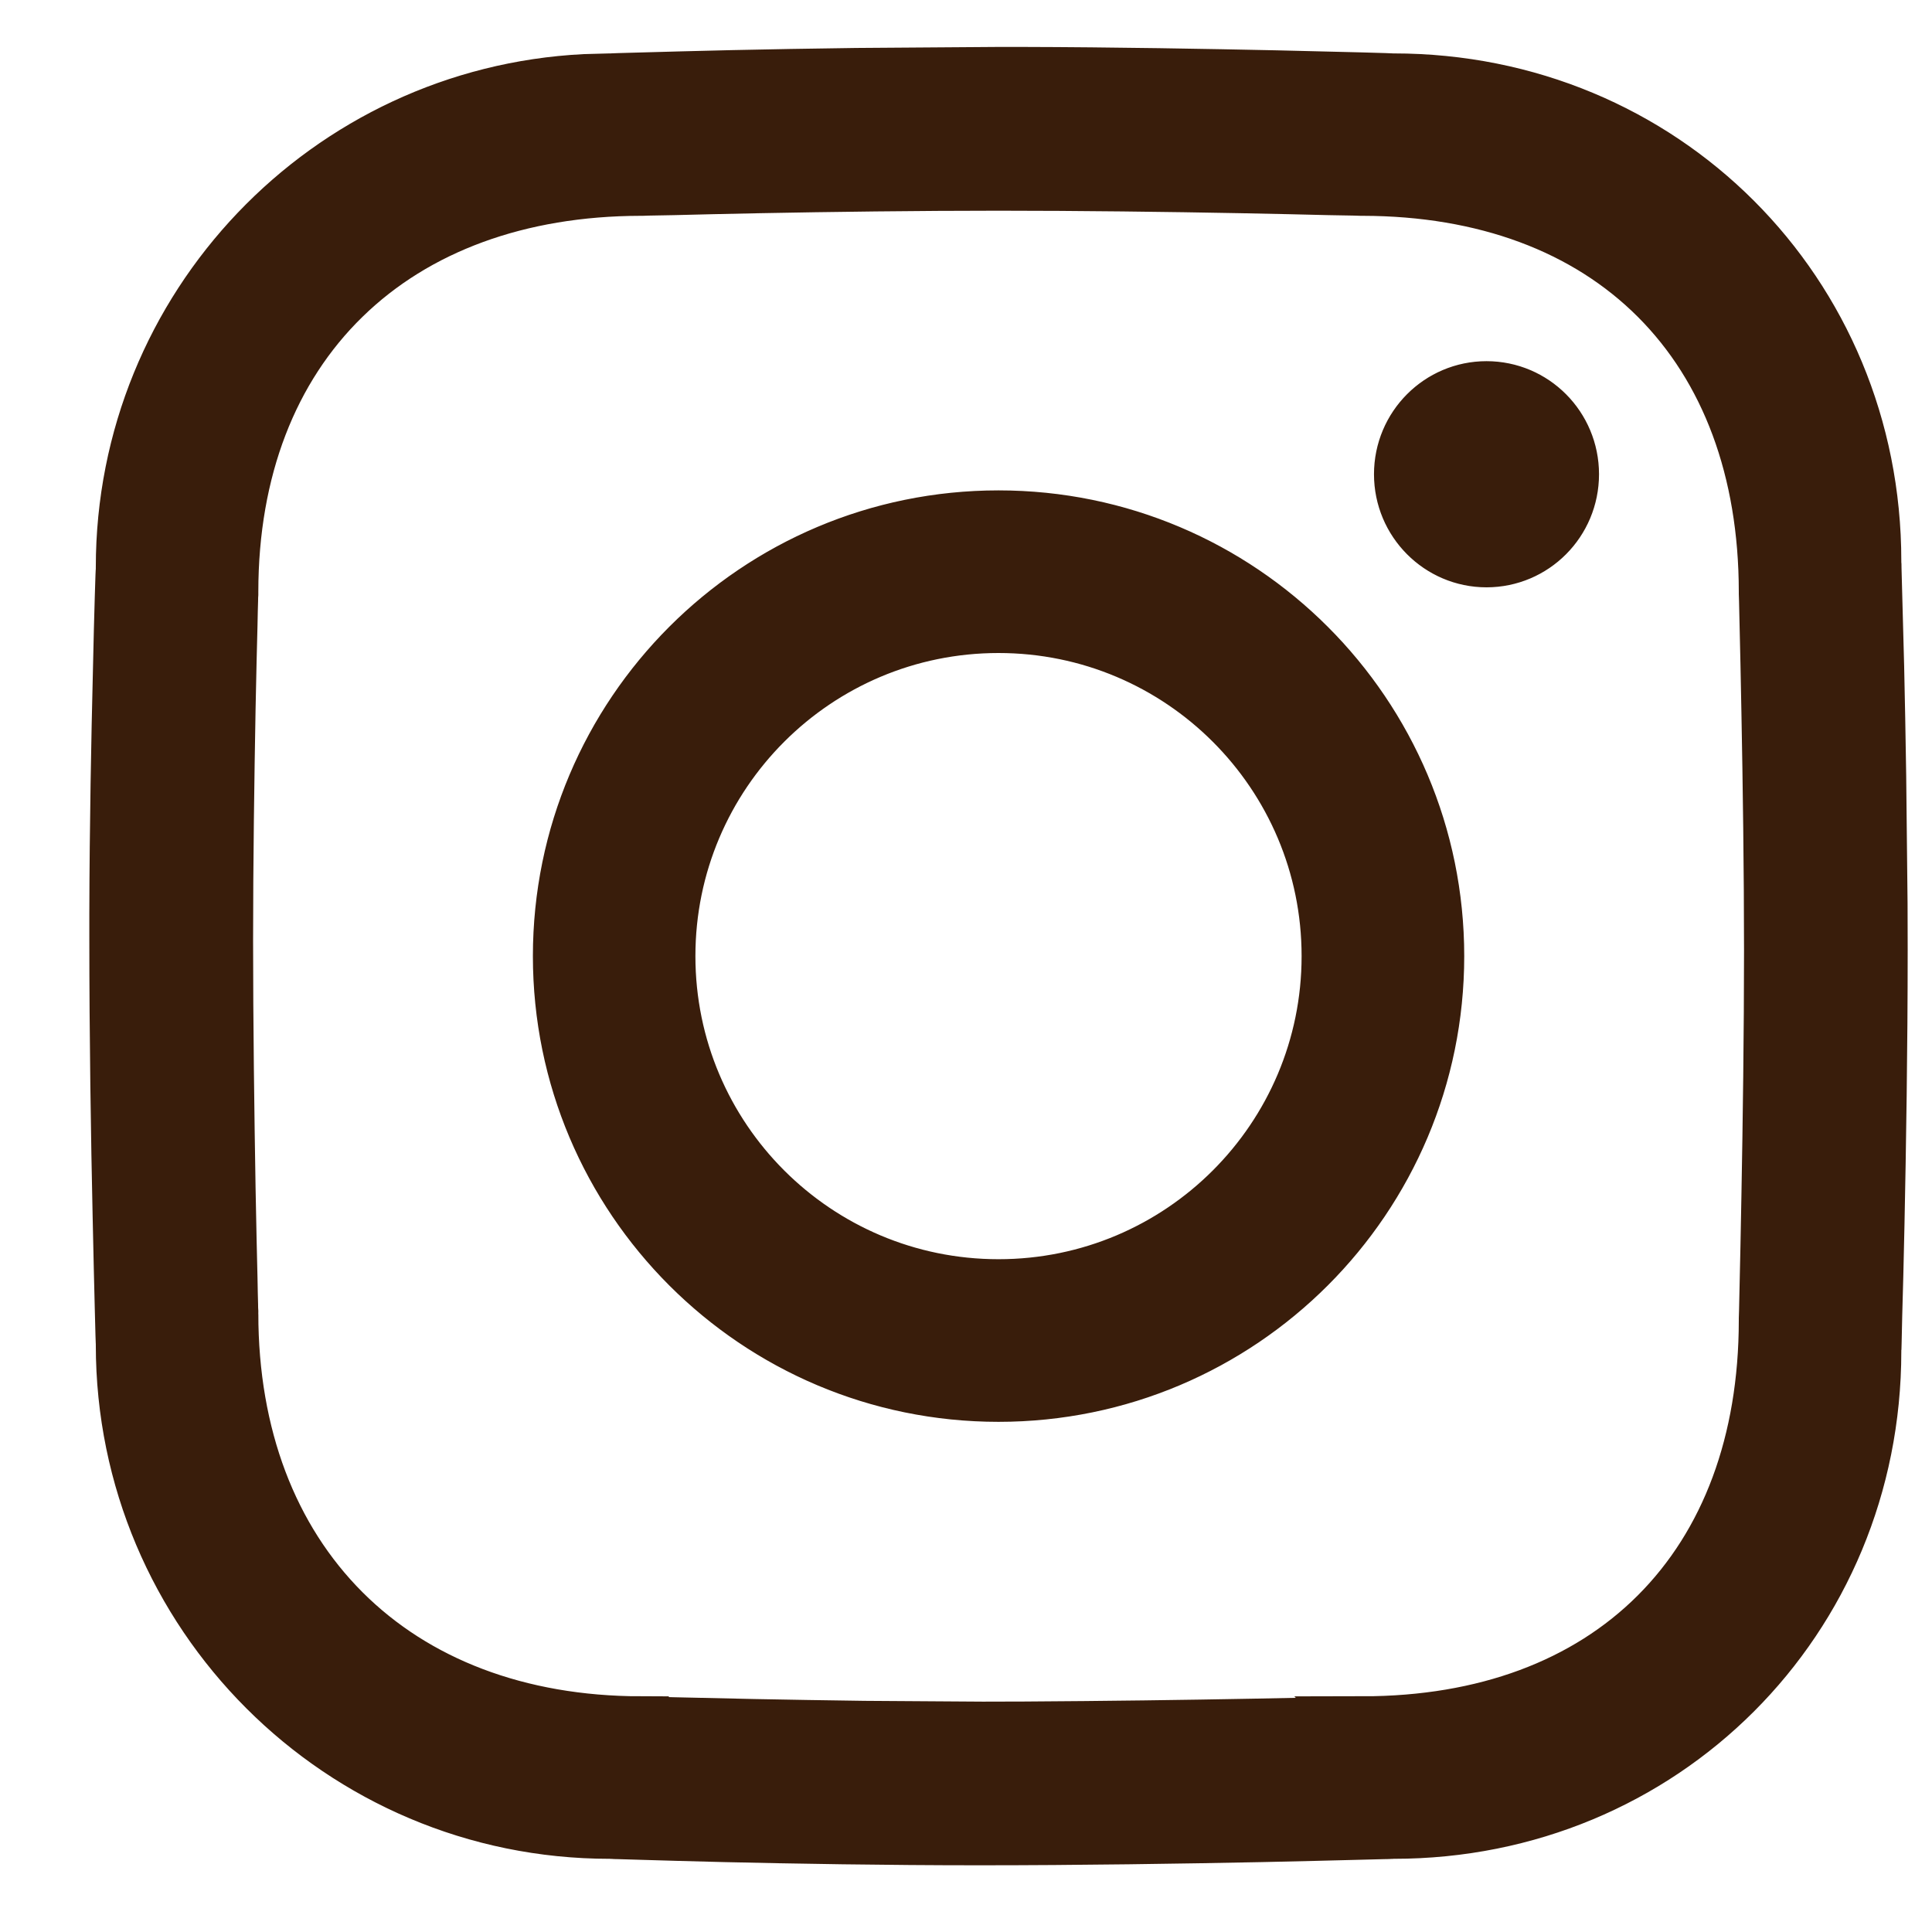
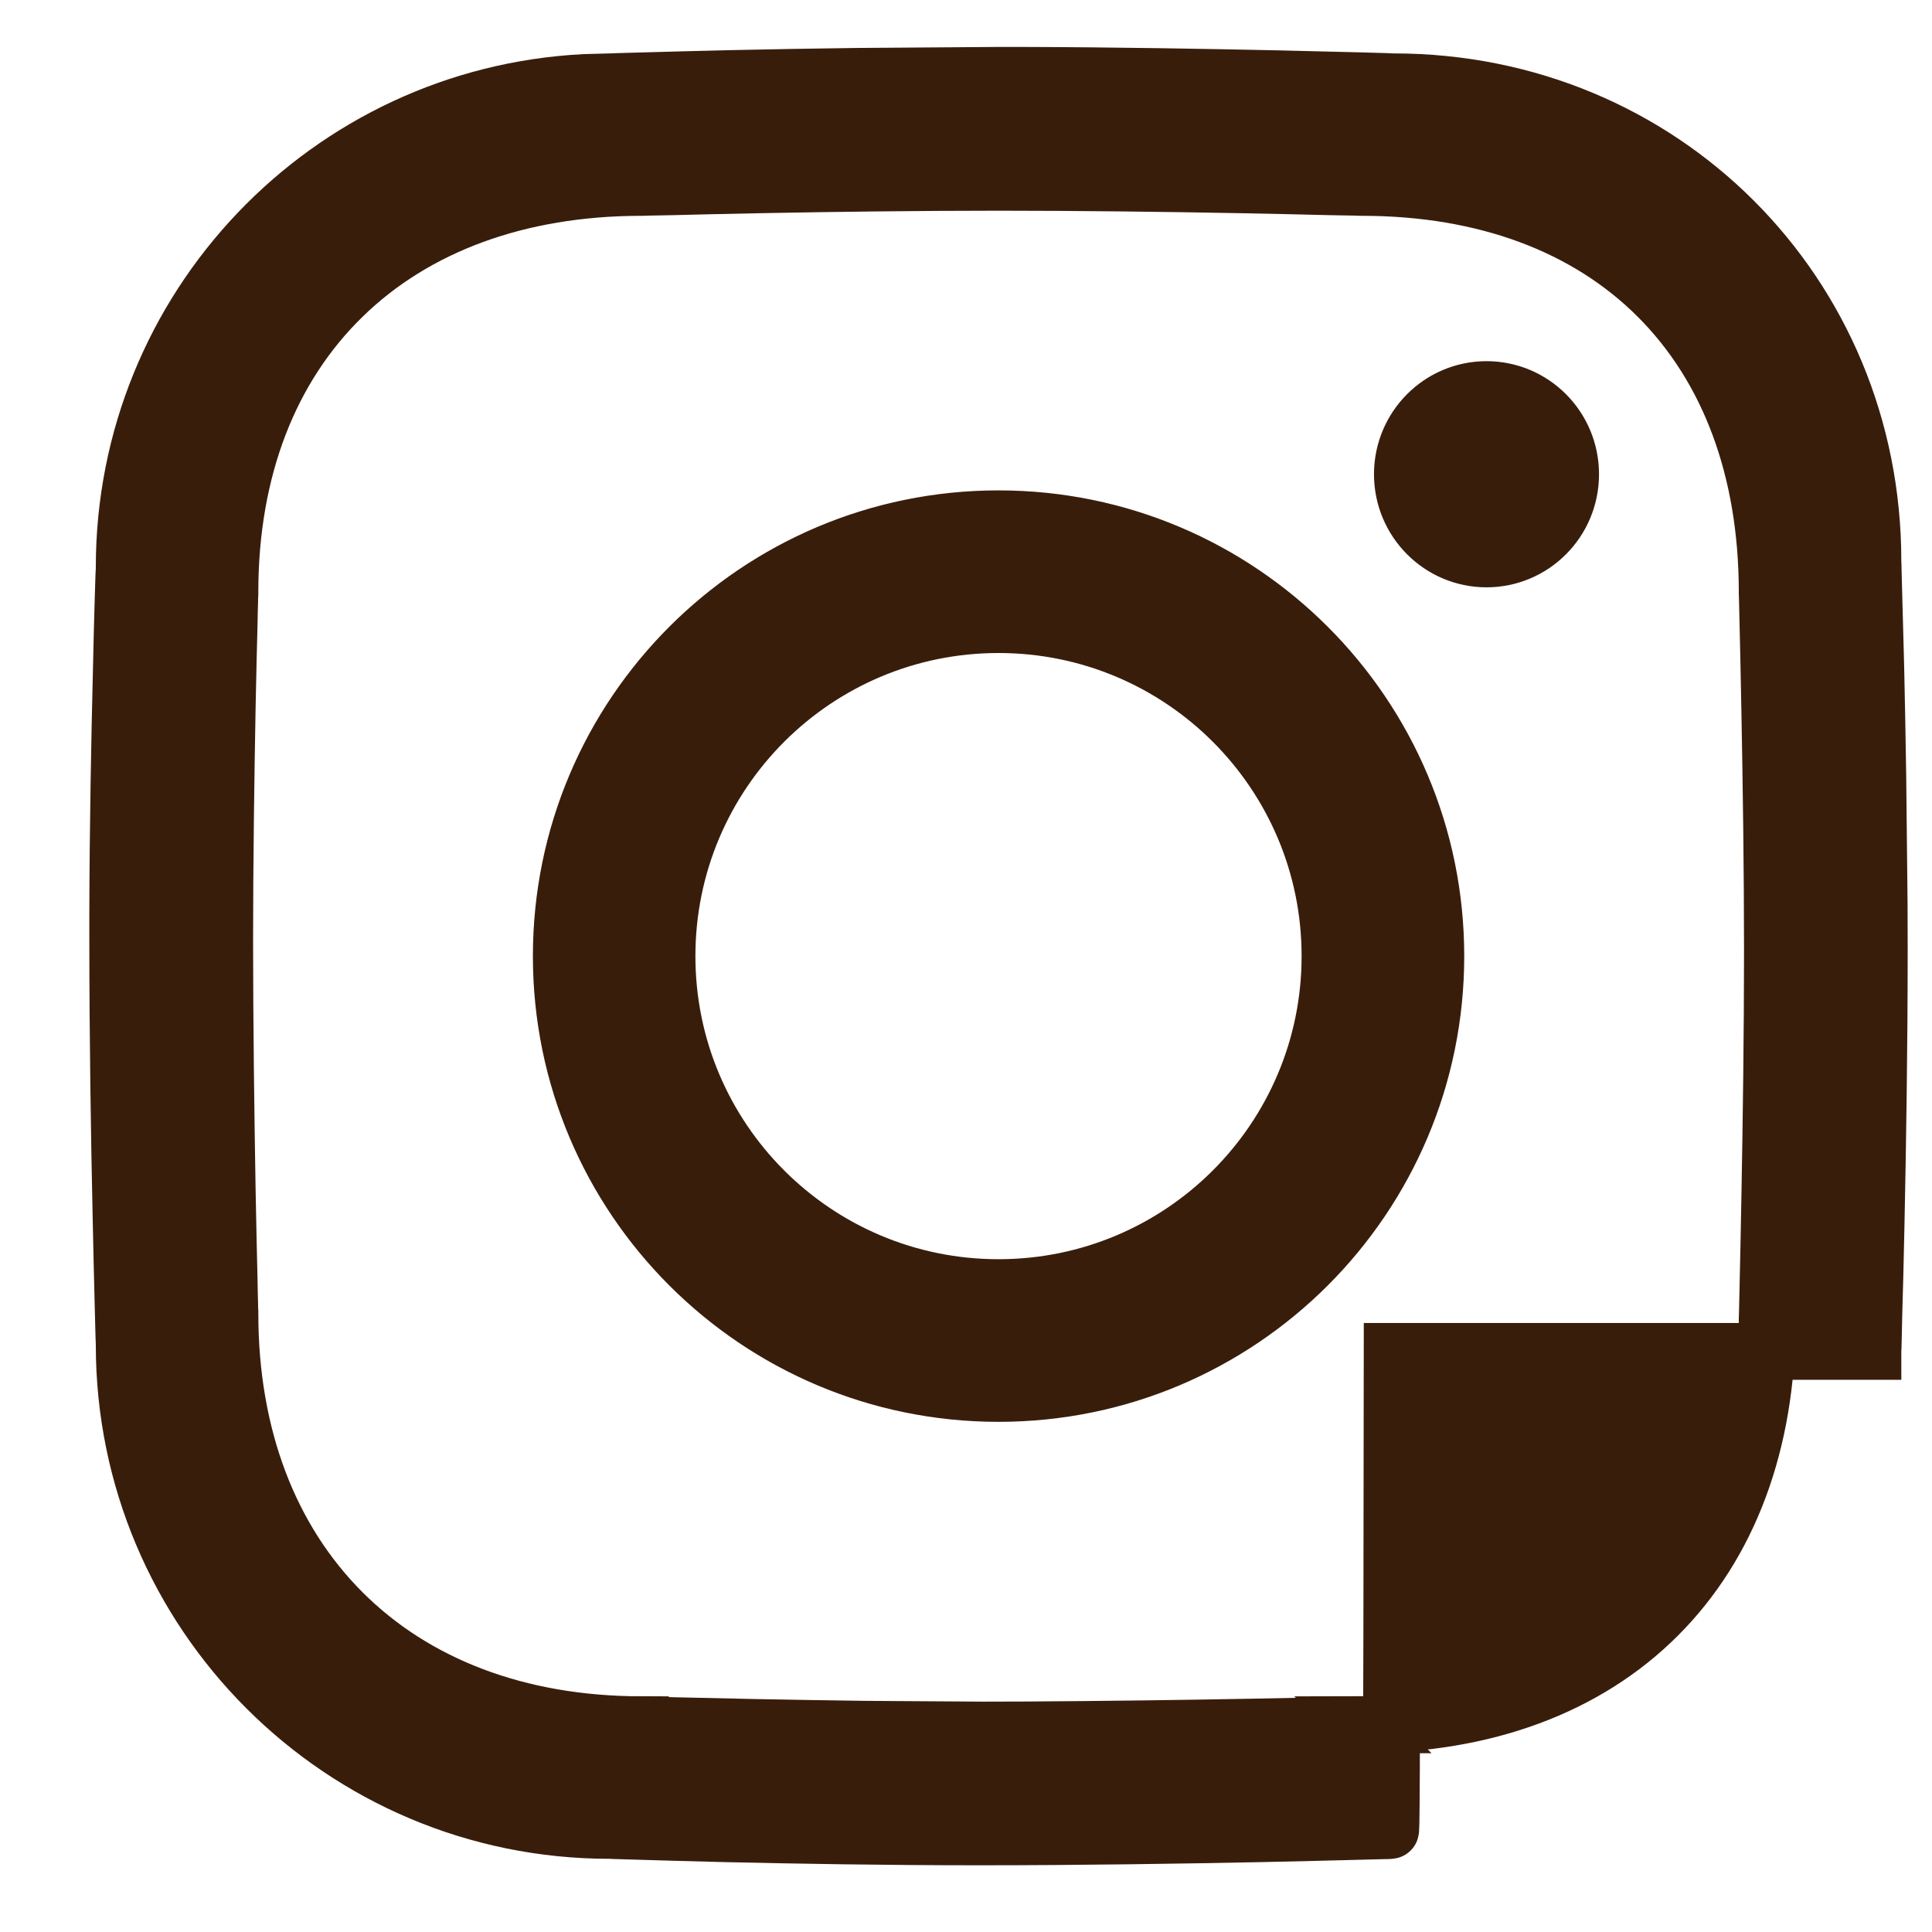
<svg xmlns="http://www.w3.org/2000/svg" fill="none" viewBox="0 0 17 17" height="17" width="17">
-   <path stroke-width="0.5" stroke="#391D0B" fill="#391D0B" d="M8.786 1.604C8.083 1.604 7.295 1.614 6.684 1.626C6.378 1.632 6.116 1.638 5.931 1.643C5.838 1.645 5.763 1.646 5.713 1.647C5.688 1.648 5.668 1.649 5.655 1.649H5.636C4.563 1.651 3.655 1.984 3.015 2.609C2.373 3.235 2.024 4.13 2.023 5.206V5.226C2.022 5.238 2.021 5.258 2.021 5.282C2.019 5.332 2.018 5.404 2.016 5.494C2.011 5.676 2.005 5.932 1.999 6.23C1.988 6.827 1.977 7.595 1.977 8.274C1.977 9 1.988 9.823 1.999 10.463C2.005 10.783 2.011 11.058 2.016 11.253C2.018 11.35 2.019 11.428 2.021 11.481C2.021 11.508 2.022 11.528 2.023 11.542C2.023 11.548 2.022 11.553 2.023 11.557C2.023 12.636 2.372 13.546 3.013 14.187C3.652 14.826 4.559 15.174 5.635 15.176V15.177H5.654C5.667 15.177 5.685 15.178 5.709 15.179C5.757 15.18 5.827 15.181 5.915 15.184C6.091 15.188 6.341 15.194 6.632 15.2C6.923 15.206 7.257 15.211 7.603 15.216L8.648 15.223L9.018 15.222C9.709 15.218 10.453 15.208 11.024 15.197C11.309 15.192 11.552 15.186 11.723 15.183C11.808 15.181 11.876 15.18 11.922 15.179C11.945 15.178 11.963 15.177 11.975 15.177H11.993L11.992 15.176C13.066 15.175 13.961 14.842 14.588 14.215C15.215 13.588 15.549 12.693 15.55 11.62V11.599C15.55 11.585 15.551 11.564 15.552 11.538C15.553 11.485 15.555 11.408 15.557 11.312C15.561 11.118 15.568 10.844 15.573 10.526C15.585 9.891 15.596 9.077 15.596 8.366C15.596 7.671 15.585 6.88 15.573 6.265C15.568 5.957 15.561 5.692 15.557 5.505C15.555 5.411 15.553 5.336 15.552 5.285C15.551 5.26 15.55 5.24 15.55 5.227V5.206C15.549 4.133 15.215 3.238 14.588 2.611C13.961 1.984 13.066 1.651 11.992 1.649H11.973C11.959 1.649 11.939 1.648 11.913 1.647C11.861 1.646 11.785 1.645 11.69 1.643C11.499 1.638 11.23 1.632 10.917 1.626C10.292 1.614 9.49 1.604 8.786 1.604ZM8.786 4.565C10.911 4.565 12.634 6.288 12.634 8.413C12.634 10.538 10.911 12.261 8.786 12.261C6.661 12.261 4.939 10.538 4.939 8.413C4.939 6.288 6.661 4.565 8.786 4.565ZM8.786 5.496C7.175 5.496 5.869 6.802 5.869 8.413C5.869 10.024 7.175 11.33 8.786 11.33C10.397 11.33 11.703 10.024 11.703 8.413C11.703 6.802 10.397 5.496 8.786 5.496ZM13.08 3.428C13.488 3.428 13.82 3.76 13.82 4.173C13.82 4.586 13.488 4.918 13.08 4.918C12.673 4.918 12.34 4.585 12.34 4.173C12.34 3.76 12.673 3.428 13.08 3.428ZM1.093 11.82C1.093 11.817 1.092 11.811 1.092 11.805C1.091 11.791 1.091 11.77 1.09 11.744C1.088 11.691 1.087 11.613 1.084 11.514C1.079 11.315 1.072 11.033 1.065 10.695C1.05 10.02 1.036 9.124 1.036 8.244V8.038C1.038 7.252 1.053 6.493 1.067 5.93C1.073 5.648 1.079 5.416 1.084 5.254C1.087 5.173 1.089 5.11 1.09 5.067C1.091 5.046 1.092 5.029 1.092 5.018C1.092 5.012 1.093 5.009 1.093 5.006V4.992C1.093 2.706 2.888 0.84 5.146 0.726L5.365 0.72H5.379C5.382 0.72 5.387 0.719 5.394 0.719C5.407 0.718 5.426 0.718 5.45 0.717C5.5 0.715 5.574 0.714 5.667 0.711C5.854 0.706 6.121 0.698 6.441 0.691C6.761 0.684 7.134 0.677 7.533 0.672L8.786 0.663H8.991C9.811 0.665 10.627 0.68 11.238 0.693C11.544 0.7 11.799 0.706 11.977 0.711C12.065 0.713 12.135 0.715 12.183 0.717C12.206 0.718 12.224 0.718 12.236 0.719C12.242 0.719 12.248 0.72 12.251 0.72H12.263C14.623 0.72 16.48 2.577 16.48 4.937V4.948C16.48 4.951 16.48 4.955 16.481 4.961C16.481 4.972 16.481 4.988 16.482 5.01C16.483 5.053 16.485 5.116 16.487 5.196C16.492 5.357 16.498 5.588 16.505 5.867C16.511 6.147 16.518 6.475 16.523 6.829L16.535 7.952L16.536 8.357C16.536 9.219 16.522 10.101 16.508 10.767C16.501 11.1 16.494 11.379 16.488 11.574C16.486 11.672 16.484 11.749 16.483 11.802C16.482 11.828 16.481 11.849 16.481 11.862C16.48 11.869 16.48 11.874 16.48 11.877V11.891C16.479 14.25 14.623 16.106 12.263 16.106H12.25C12.246 16.107 12.241 16.107 12.235 16.107C12.22 16.108 12.199 16.109 12.172 16.109C12.117 16.111 12.037 16.113 11.936 16.115C11.732 16.12 11.442 16.128 11.097 16.135C10.407 16.149 9.496 16.163 8.616 16.163C7.793 16.163 6.983 16.149 6.378 16.135C6.076 16.128 5.824 16.12 5.649 16.115C5.561 16.113 5.493 16.111 5.446 16.109C5.423 16.109 5.405 16.108 5.393 16.107C5.387 16.107 5.382 16.107 5.379 16.106H5.365C3.006 16.106 1.093 14.194 1.093 11.834V11.82Z" />
+   <path stroke-width="0.5" stroke="#391D0B" fill="#391D0B" d="M8.786 1.604C8.083 1.604 7.295 1.614 6.684 1.626C6.378 1.632 6.116 1.638 5.931 1.643C5.838 1.645 5.763 1.646 5.713 1.647C5.688 1.648 5.668 1.649 5.655 1.649H5.636C4.563 1.651 3.655 1.984 3.015 2.609C2.373 3.235 2.024 4.13 2.023 5.206V5.226C2.022 5.238 2.021 5.258 2.021 5.282C2.019 5.332 2.018 5.404 2.016 5.494C2.011 5.676 2.005 5.932 1.999 6.23C1.988 6.827 1.977 7.595 1.977 8.274C1.977 9 1.988 9.823 1.999 10.463C2.005 10.783 2.011 11.058 2.016 11.253C2.018 11.35 2.019 11.428 2.021 11.481C2.021 11.508 2.022 11.528 2.023 11.542C2.023 11.548 2.022 11.553 2.023 11.557C2.023 12.636 2.372 13.546 3.013 14.187C3.652 14.826 4.559 15.174 5.635 15.176V15.177H5.654C5.667 15.177 5.685 15.178 5.709 15.179C5.757 15.18 5.827 15.181 5.915 15.184C6.091 15.188 6.341 15.194 6.632 15.2C6.923 15.206 7.257 15.211 7.603 15.216L8.648 15.223L9.018 15.222C9.709 15.218 10.453 15.208 11.024 15.197C11.309 15.192 11.552 15.186 11.723 15.183C11.808 15.181 11.876 15.18 11.922 15.179C11.945 15.178 11.963 15.177 11.975 15.177H11.993L11.992 15.176C13.066 15.175 13.961 14.842 14.588 14.215C15.215 13.588 15.549 12.693 15.55 11.62V11.599C15.55 11.585 15.551 11.564 15.552 11.538C15.553 11.485 15.555 11.408 15.557 11.312C15.561 11.118 15.568 10.844 15.573 10.526C15.585 9.891 15.596 9.077 15.596 8.366C15.596 7.671 15.585 6.88 15.573 6.265C15.568 5.957 15.561 5.692 15.557 5.505C15.555 5.411 15.553 5.336 15.552 5.285C15.551 5.26 15.55 5.24 15.55 5.227V5.206C15.549 4.133 15.215 3.238 14.588 2.611C13.961 1.984 13.066 1.651 11.992 1.649H11.973C11.959 1.649 11.939 1.648 11.913 1.647C11.861 1.646 11.785 1.645 11.69 1.643C11.499 1.638 11.23 1.632 10.917 1.626C10.292 1.614 9.49 1.604 8.786 1.604ZM8.786 4.565C10.911 4.565 12.634 6.288 12.634 8.413C12.634 10.538 10.911 12.261 8.786 12.261C6.661 12.261 4.939 10.538 4.939 8.413C4.939 6.288 6.661 4.565 8.786 4.565ZM8.786 5.496C7.175 5.496 5.869 6.802 5.869 8.413C5.869 10.024 7.175 11.33 8.786 11.33C10.397 11.33 11.703 10.024 11.703 8.413C11.703 6.802 10.397 5.496 8.786 5.496ZM13.08 3.428C13.488 3.428 13.82 3.76 13.82 4.173C13.82 4.586 13.488 4.918 13.08 4.918C12.673 4.918 12.34 4.585 12.34 4.173C12.34 3.76 12.673 3.428 13.08 3.428ZM1.093 11.82C1.093 11.817 1.092 11.811 1.092 11.805C1.091 11.791 1.091 11.77 1.09 11.744C1.088 11.691 1.087 11.613 1.084 11.514C1.079 11.315 1.072 11.033 1.065 10.695C1.05 10.02 1.036 9.124 1.036 8.244V8.038C1.038 7.252 1.053 6.493 1.067 5.93C1.073 5.648 1.079 5.416 1.084 5.254C1.087 5.173 1.089 5.11 1.09 5.067C1.091 5.046 1.092 5.029 1.092 5.018C1.092 5.012 1.093 5.009 1.093 5.006V4.992C1.093 2.706 2.888 0.84 5.146 0.726L5.365 0.72H5.379C5.382 0.72 5.387 0.719 5.394 0.719C5.407 0.718 5.426 0.718 5.45 0.717C5.5 0.715 5.574 0.714 5.667 0.711C5.854 0.706 6.121 0.698 6.441 0.691C6.761 0.684 7.134 0.677 7.533 0.672L8.786 0.663H8.991C9.811 0.665 10.627 0.68 11.238 0.693C11.544 0.7 11.799 0.706 11.977 0.711C12.065 0.713 12.135 0.715 12.183 0.717C12.206 0.718 12.224 0.718 12.236 0.719C12.242 0.719 12.248 0.72 12.251 0.72H12.263C14.623 0.72 16.48 2.577 16.48 4.937V4.948C16.48 4.951 16.48 4.955 16.481 4.961C16.481 4.972 16.481 4.988 16.482 5.01C16.483 5.053 16.485 5.116 16.487 5.196C16.492 5.357 16.498 5.588 16.505 5.867C16.511 6.147 16.518 6.475 16.523 6.829L16.535 7.952L16.536 8.357C16.536 9.219 16.522 10.101 16.508 10.767C16.501 11.1 16.494 11.379 16.488 11.574C16.486 11.672 16.484 11.749 16.483 11.802C16.482 11.828 16.481 11.849 16.481 11.862C16.48 11.869 16.48 11.874 16.48 11.877V11.891H12.25C12.246 16.107 12.241 16.107 12.235 16.107C12.22 16.108 12.199 16.109 12.172 16.109C12.117 16.111 12.037 16.113 11.936 16.115C11.732 16.12 11.442 16.128 11.097 16.135C10.407 16.149 9.496 16.163 8.616 16.163C7.793 16.163 6.983 16.149 6.378 16.135C6.076 16.128 5.824 16.12 5.649 16.115C5.561 16.113 5.493 16.111 5.446 16.109C5.423 16.109 5.405 16.108 5.393 16.107C5.387 16.107 5.382 16.107 5.379 16.106H5.365C3.006 16.106 1.093 14.194 1.093 11.834V11.82Z" />
</svg>